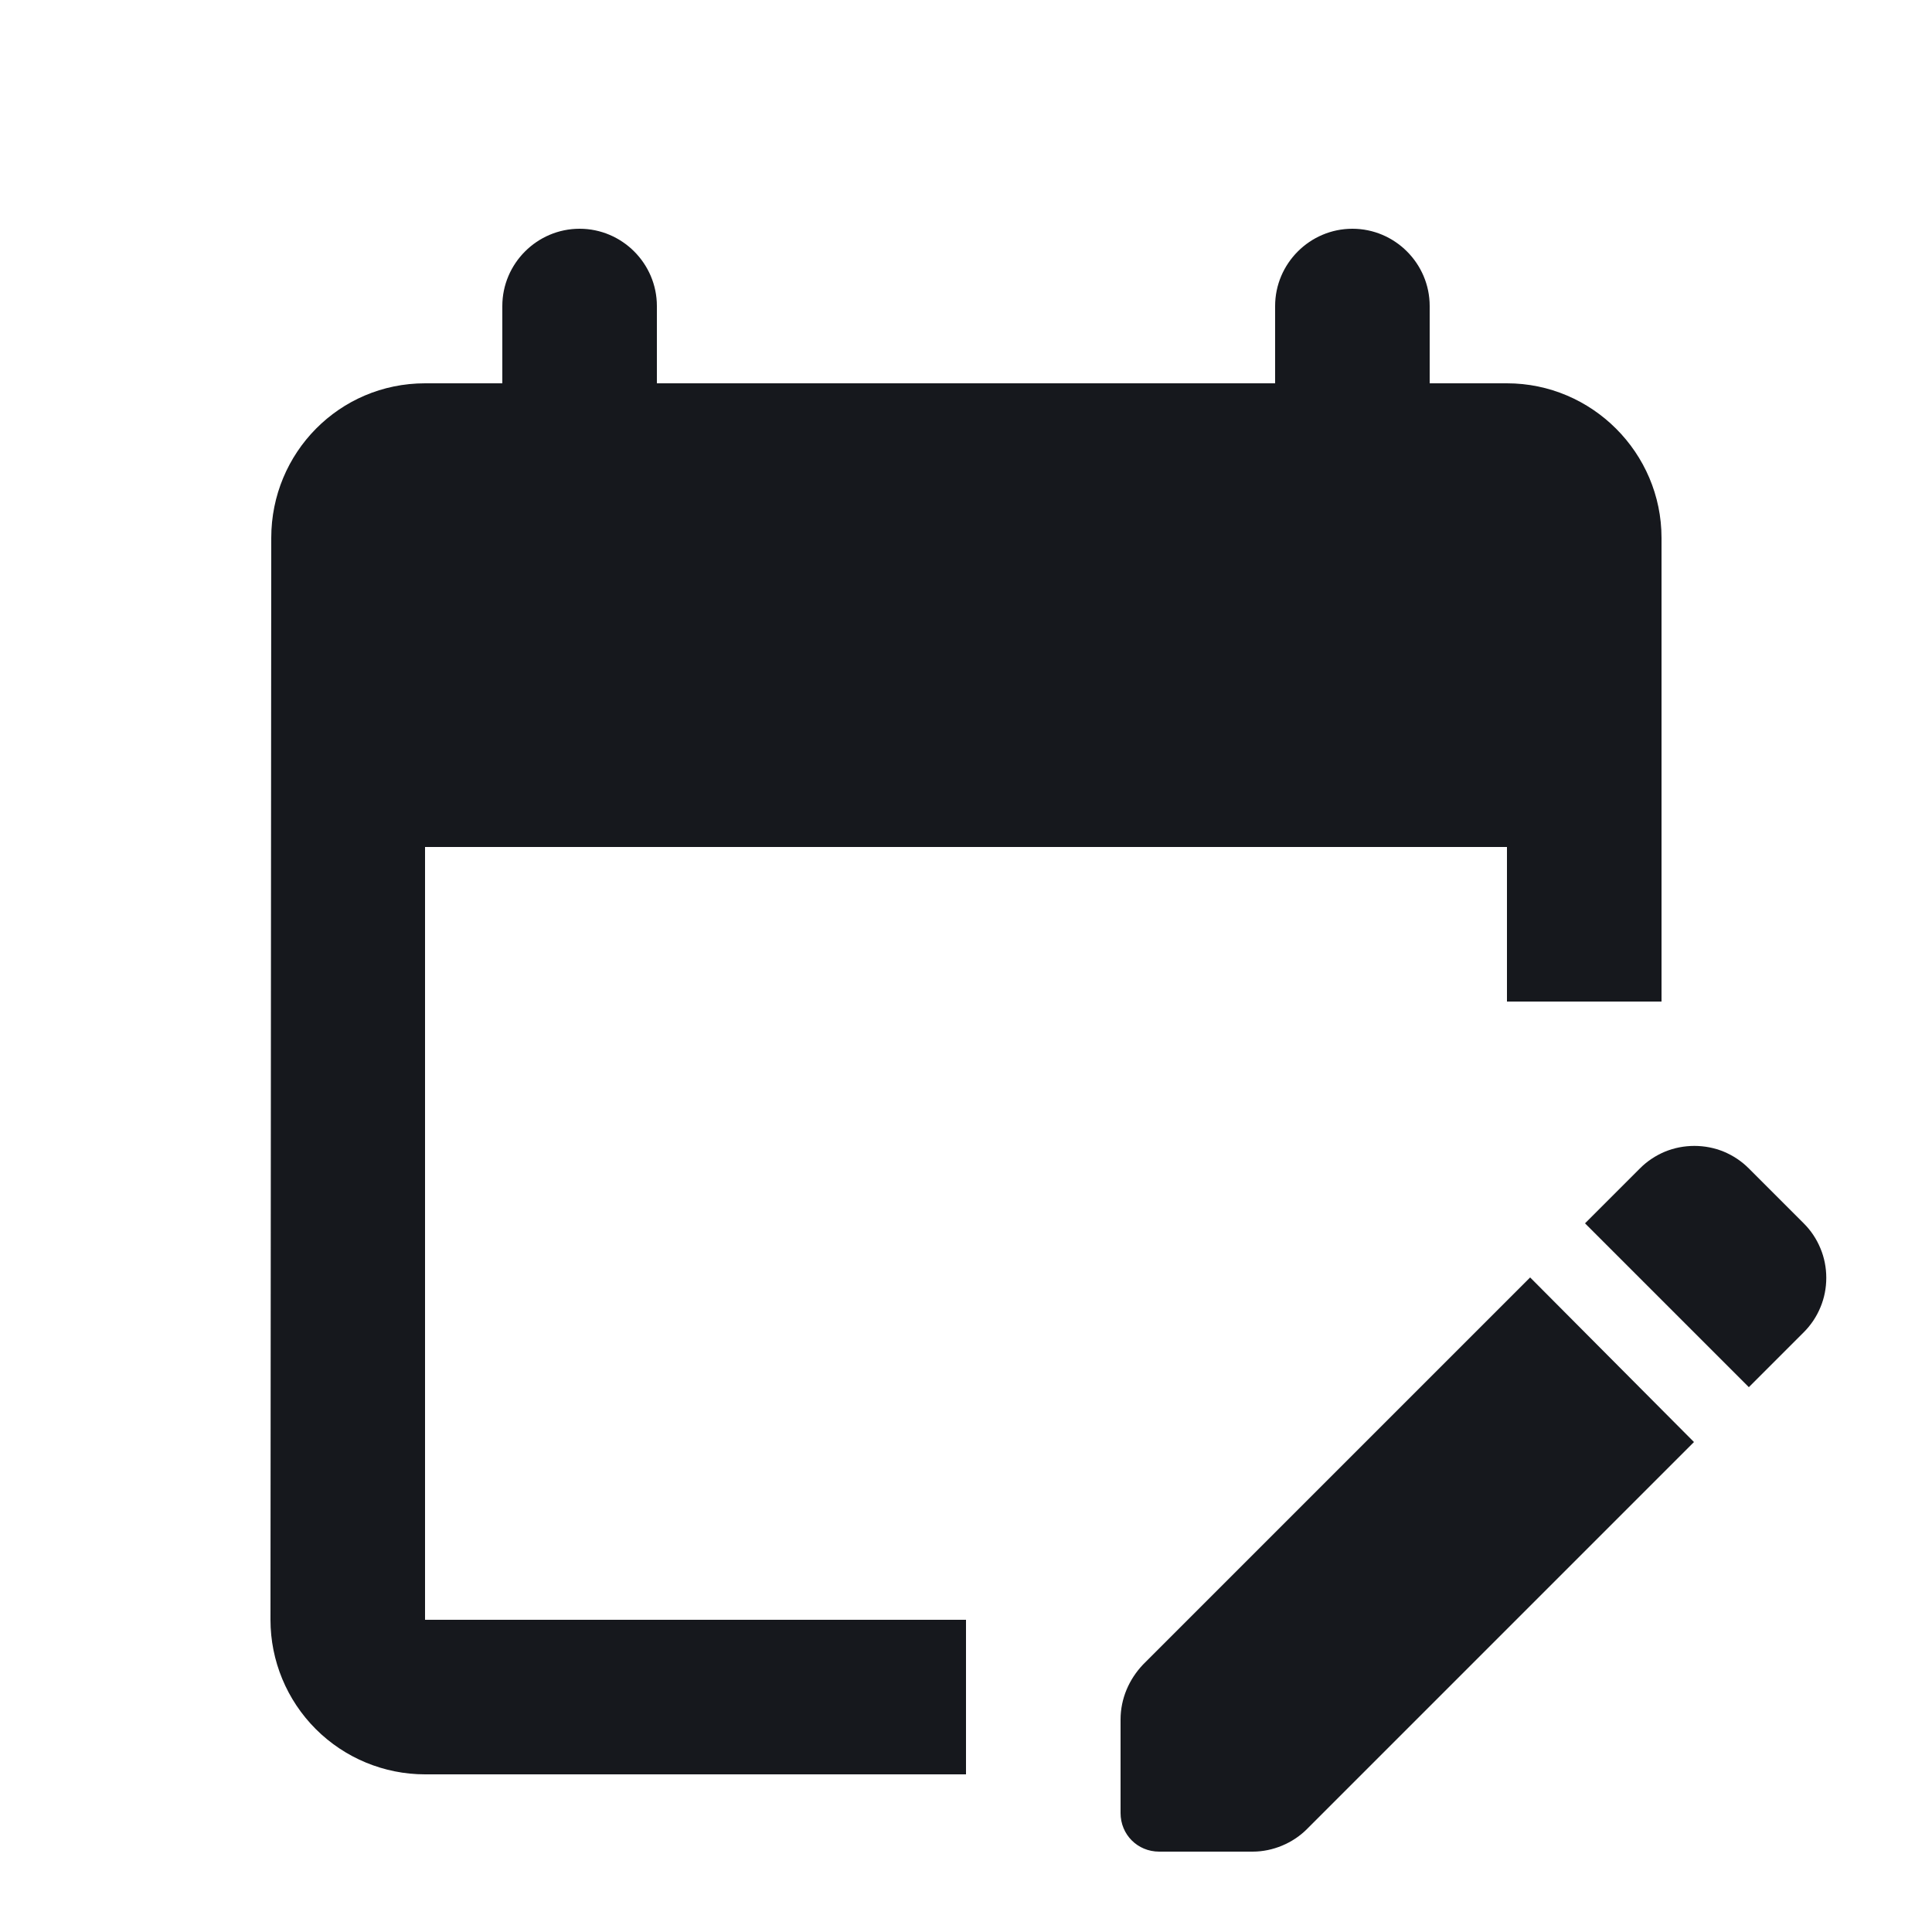
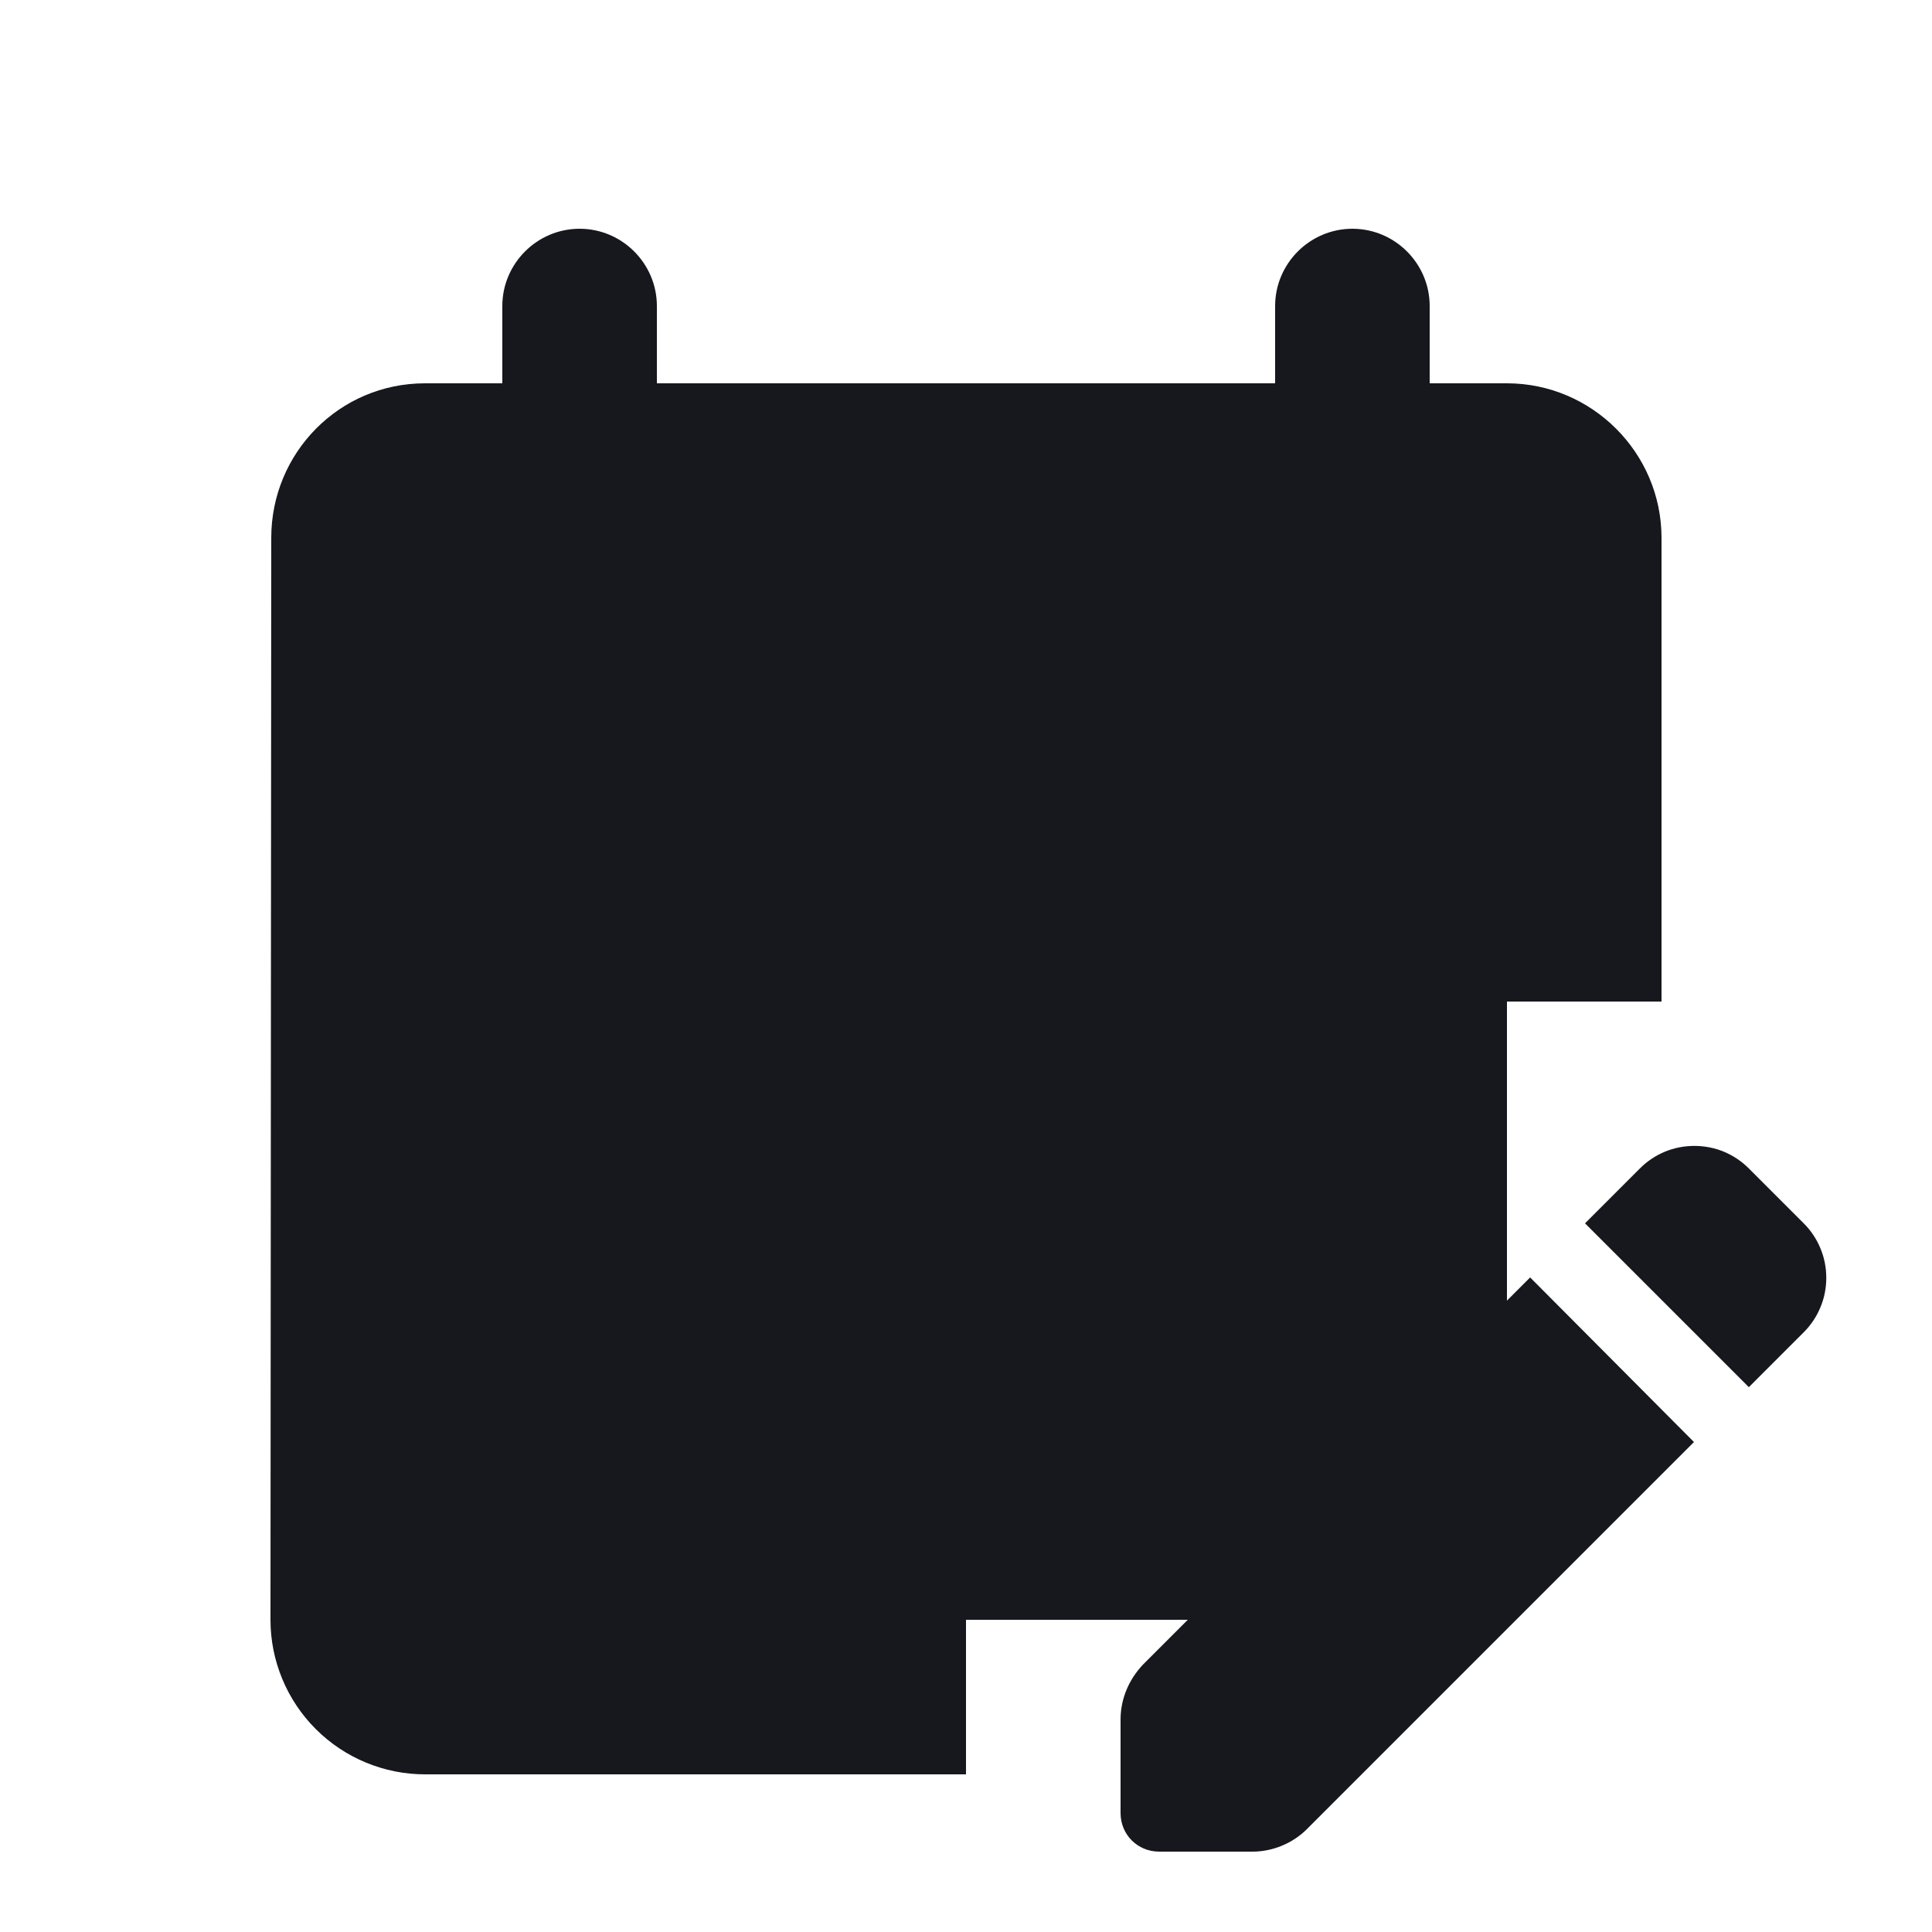
<svg xmlns="http://www.w3.org/2000/svg" width="25" height="25" viewBox="0 0 25 25" fill="none">
-   <path d="M12.5 22.96H5.5C4.97 22.96 4.461 22.749 4.086 22.374C3.711 21.999 3.5 21.49 3.5 20.96L3.51 6.96C3.51 5.86 4.39 4.96 5.5 4.96H6.5V3.96C6.5 3.41 6.95 2.96 7.5 2.96C8.05 2.96 8.5 3.41 8.5 3.96V4.96H16.5V3.96C16.5 3.41 16.95 2.96 17.5 2.96C18.05 2.96 18.5 3.41 18.5 3.96V4.96H19.5C20.6 4.96 21.5 5.86 21.5 6.96V12.96H19.5V10.96H5.5V20.96H12.5V22.96ZM22.63 17.95L23.34 17.24C23.433 17.147 23.506 17.038 23.556 16.917C23.607 16.796 23.632 16.666 23.632 16.535C23.632 16.404 23.607 16.274 23.556 16.153C23.506 16.032 23.433 15.922 23.34 15.83L22.63 15.12C22.538 15.027 22.428 14.954 22.307 14.903C22.186 14.853 22.056 14.828 21.925 14.828C21.794 14.828 21.664 14.853 21.543 14.903C21.422 14.954 21.312 15.027 21.22 15.12L20.51 15.83L22.63 17.95ZM21.92 18.66L16.91 23.67C16.73 23.85 16.47 23.96 16.21 23.96H15C14.72 23.96 14.5 23.74 14.5 23.46V22.25C14.5 21.98 14.61 21.73 14.79 21.54L19.8 16.53L21.92 18.66Z" fill="#16181D" />
+   <path d="M12.5 22.96H5.5C4.97 22.96 4.461 22.749 4.086 22.374C3.711 21.999 3.5 21.49 3.5 20.96L3.51 6.96C3.51 5.86 4.39 4.96 5.5 4.96H6.5V3.96C6.5 3.41 6.95 2.96 7.5 2.96C8.05 2.96 8.5 3.41 8.5 3.96V4.96H16.5V3.96C16.5 3.41 16.95 2.96 17.5 2.96C18.05 2.96 18.5 3.41 18.5 3.96V4.96H19.5C20.6 4.96 21.5 5.86 21.5 6.96V12.96H19.5V10.96V20.96H12.5V22.96ZM22.63 17.95L23.34 17.24C23.433 17.147 23.506 17.038 23.556 16.917C23.607 16.796 23.632 16.666 23.632 16.535C23.632 16.404 23.607 16.274 23.556 16.153C23.506 16.032 23.433 15.922 23.34 15.83L22.63 15.12C22.538 15.027 22.428 14.954 22.307 14.903C22.186 14.853 22.056 14.828 21.925 14.828C21.794 14.828 21.664 14.853 21.543 14.903C21.422 14.954 21.312 15.027 21.22 15.12L20.51 15.83L22.63 17.95ZM21.92 18.66L16.91 23.67C16.73 23.85 16.47 23.96 16.21 23.96H15C14.72 23.96 14.5 23.74 14.5 23.46V22.25C14.5 21.98 14.61 21.73 14.79 21.54L19.8 16.53L21.92 18.66Z" fill="#16181D" />
</svg>